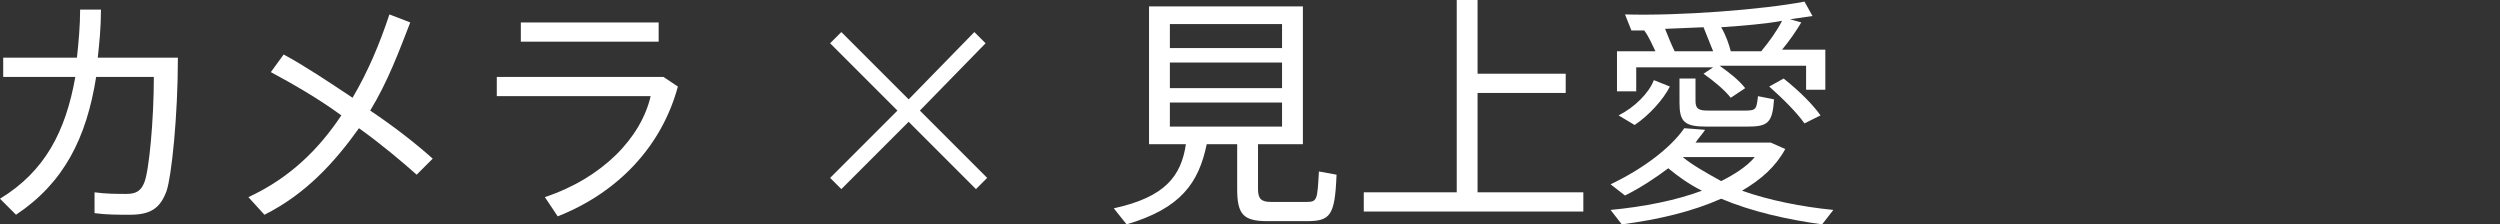
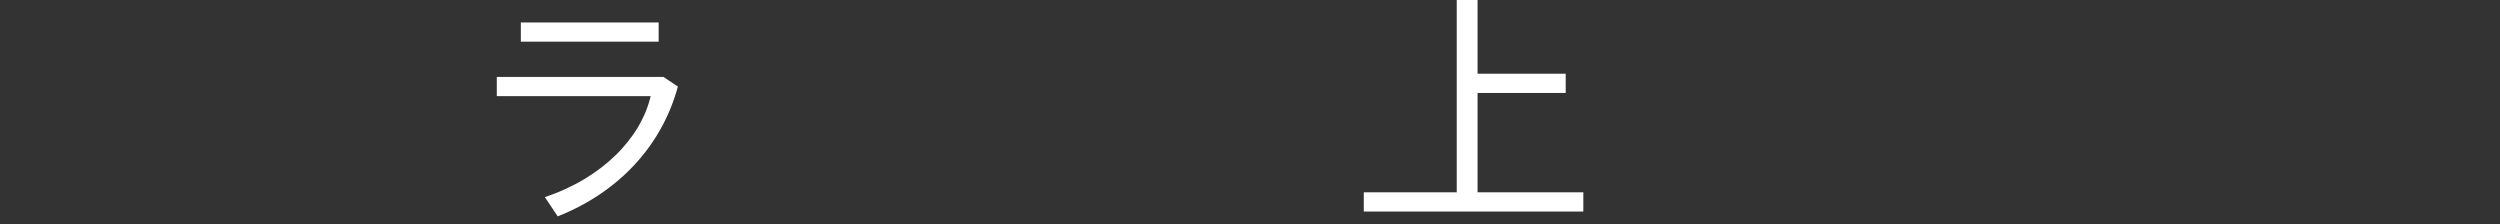
<svg xmlns="http://www.w3.org/2000/svg" version="1.1" id="レイヤー_1" x="0px" y="0px" viewBox="0 0 156 14" style="enable-background:new 0 0 156 14;" xml:space="preserve">
  <rect x="0" y="0" width="156" height="14" fill="#333333" stroke="none" />
  <style type="text/css">
	.st0{fill:#FFFFFF;}
</style>
  <g>
    <g>
-       <path class="st0" d="M11.1,3.6c0,3.7-0.4,7.4-0.7,8.3c-0.4,1.1-1,1.5-2.3,1.5c-0.7,0-1.5,0-2.2-0.1v-1.3c0.7,0.1,1.4,0.1,2,0.1    c0.6,0,0.9-0.2,1.1-0.7c0.3-0.7,0.6-3.9,0.6-6.6H6c-0.6,3.8-2,6.6-5,8.6l-1-1c2.8-1.7,4.1-4.2,4.7-7.6H0.2V3.6h4.6    c0.1-0.9,0.2-2,0.2-3h1.3c0,1.1-0.1,2.1-0.2,3H11.1z" />
-       <path class="st0" d="M26,10.9C25.1,10.1,23.8,9,22.4,8c-1.5,2.1-3.3,4.1-5.9,5.4l-1-1.1c2.6-1.2,4.4-3,5.8-5.1    c-1.5-1.1-3.1-2-4.4-2.7l0.8-1.1C19,4.1,20.5,5.1,22,6.1c1-1.7,1.7-3.4,2.3-5.2l1.3,0.5c-0.7,1.8-1.4,3.7-2.5,5.5    c1.5,1,2.9,2.1,3.9,3L26,10.9z" />
      <path class="st0" d="M42.3,5.4c-1,3.7-3.7,6.6-7.5,8.1L34,12.3c3.6-1.2,6-3.7,6.6-6.3H31V4.8h10.4L42.3,5.4z M41.1,2.6h-8.6V1.4    h8.6V2.6z" />
-       <path class="st0" d="M57.4,6.9l4.2,4.2l-0.7,0.7l-4.2-4.2l-4.2,4.2l-0.7-0.7l4.2-4.2l-4.2-4.2L52.5,2l4.2,4.2L60.8,2l0.7,0.7    L57.4,6.9z" />
-       <path class="st0" d="M83.4,10.9c-0.1,2.6-0.4,2.9-1.9,2.9h-2.4c-1.5,0-1.9-0.4-1.9-2V9h-1.9c-0.5,2.4-1.6,4-5,5l-0.8-1    c3.2-0.7,4.2-2,4.5-4h-2.3V0.4h9.6V9h-2.8v2.8c0,0.6,0.2,0.8,0.8,0.8h2.2c0.7,0,0.7-0.1,0.8-1.9L83.4,10.9z M73,3H80V1.5H73V3z     M73,5.5H80V3.9H73V5.5z M73,7.9H80V6.4H73V7.9z" />
      <path class="st0" d="M98.8,12v1.2H85.1V12h5.8V0h1.3v4.6h5.5v1.2h-5.5V12H98.8z" />
-       <path class="st0" d="M113.7,14c-2.2-0.3-4.4-0.8-6.3-1.6c-1.8,0.8-3.9,1.3-6.2,1.6l-0.7-0.9c2.1-0.2,4.1-0.6,5.7-1.2    c-0.8-0.4-1.5-0.9-2.1-1.4c-0.8,0.6-1.7,1.2-2.7,1.7l-0.9-0.7c1.9-0.9,3.7-2.2,4.6-3.5l1.3,0.1c-0.2,0.3-0.4,0.5-0.6,0.8h4.7    l0.9,0.4c-0.6,1.1-1.5,1.9-2.7,2.6c1.7,0.6,3.7,1,5.7,1.2L113.7,14z M102.1,5.7h-1.2V3.2h2.4c-0.2-0.4-0.4-0.9-0.7-1.3l0.1,0h-0.9    l-0.4-1c3.4,0.1,8.6-0.3,11.2-0.8l0.5,0.9l-1.4,0.2l0.7,0.2c-0.3,0.5-0.7,1.1-1.2,1.7h2.7v2.5h-1.2V4.1h-5.4    c0.7,0.5,1.2,0.9,1.6,1.4l-0.9,0.6c-0.4-0.5-1-1-1.7-1.5l0.6-0.4h-4.8V5.7z M103.2,5l1,0.4c-0.4,0.8-1.3,1.8-2.2,2.4l-1-0.6    C102,6.7,102.9,5.8,103.2,5z M104.5,3.2h2.4c-0.2-0.5-0.4-1-0.6-1.5l-2.4,0.1C104.1,2.3,104.3,2.8,104.5,3.2z M105.8,4.9v1.4    c0,0.5,0.2,0.6,0.8,0.6h2.3c0.7,0,0.7-0.1,0.8-0.9l1,0.2c-0.1,1.5-0.4,1.7-1.7,1.7h-2.5c-1.4,0-1.7-0.3-1.7-1.5V4.9H105.8z     M107.4,11.3c0.8-0.4,1.6-0.9,2.1-1.5H105C105.6,10.3,106.5,10.8,107.4,11.3z M111.2,1.3c-1.1,0.2-2.4,0.3-3.8,0.4    c0.3,0.5,0.5,1.1,0.6,1.5h0h1.9C110.4,2.6,110.9,1.9,111.2,1.3z M110.4,5.4l0.9-0.5c1,0.8,1.8,1.6,2.3,2.3l-1,0.5    C112.1,7,111.3,6.2,110.4,5.4z" />
    </g>
  </g>
</svg>